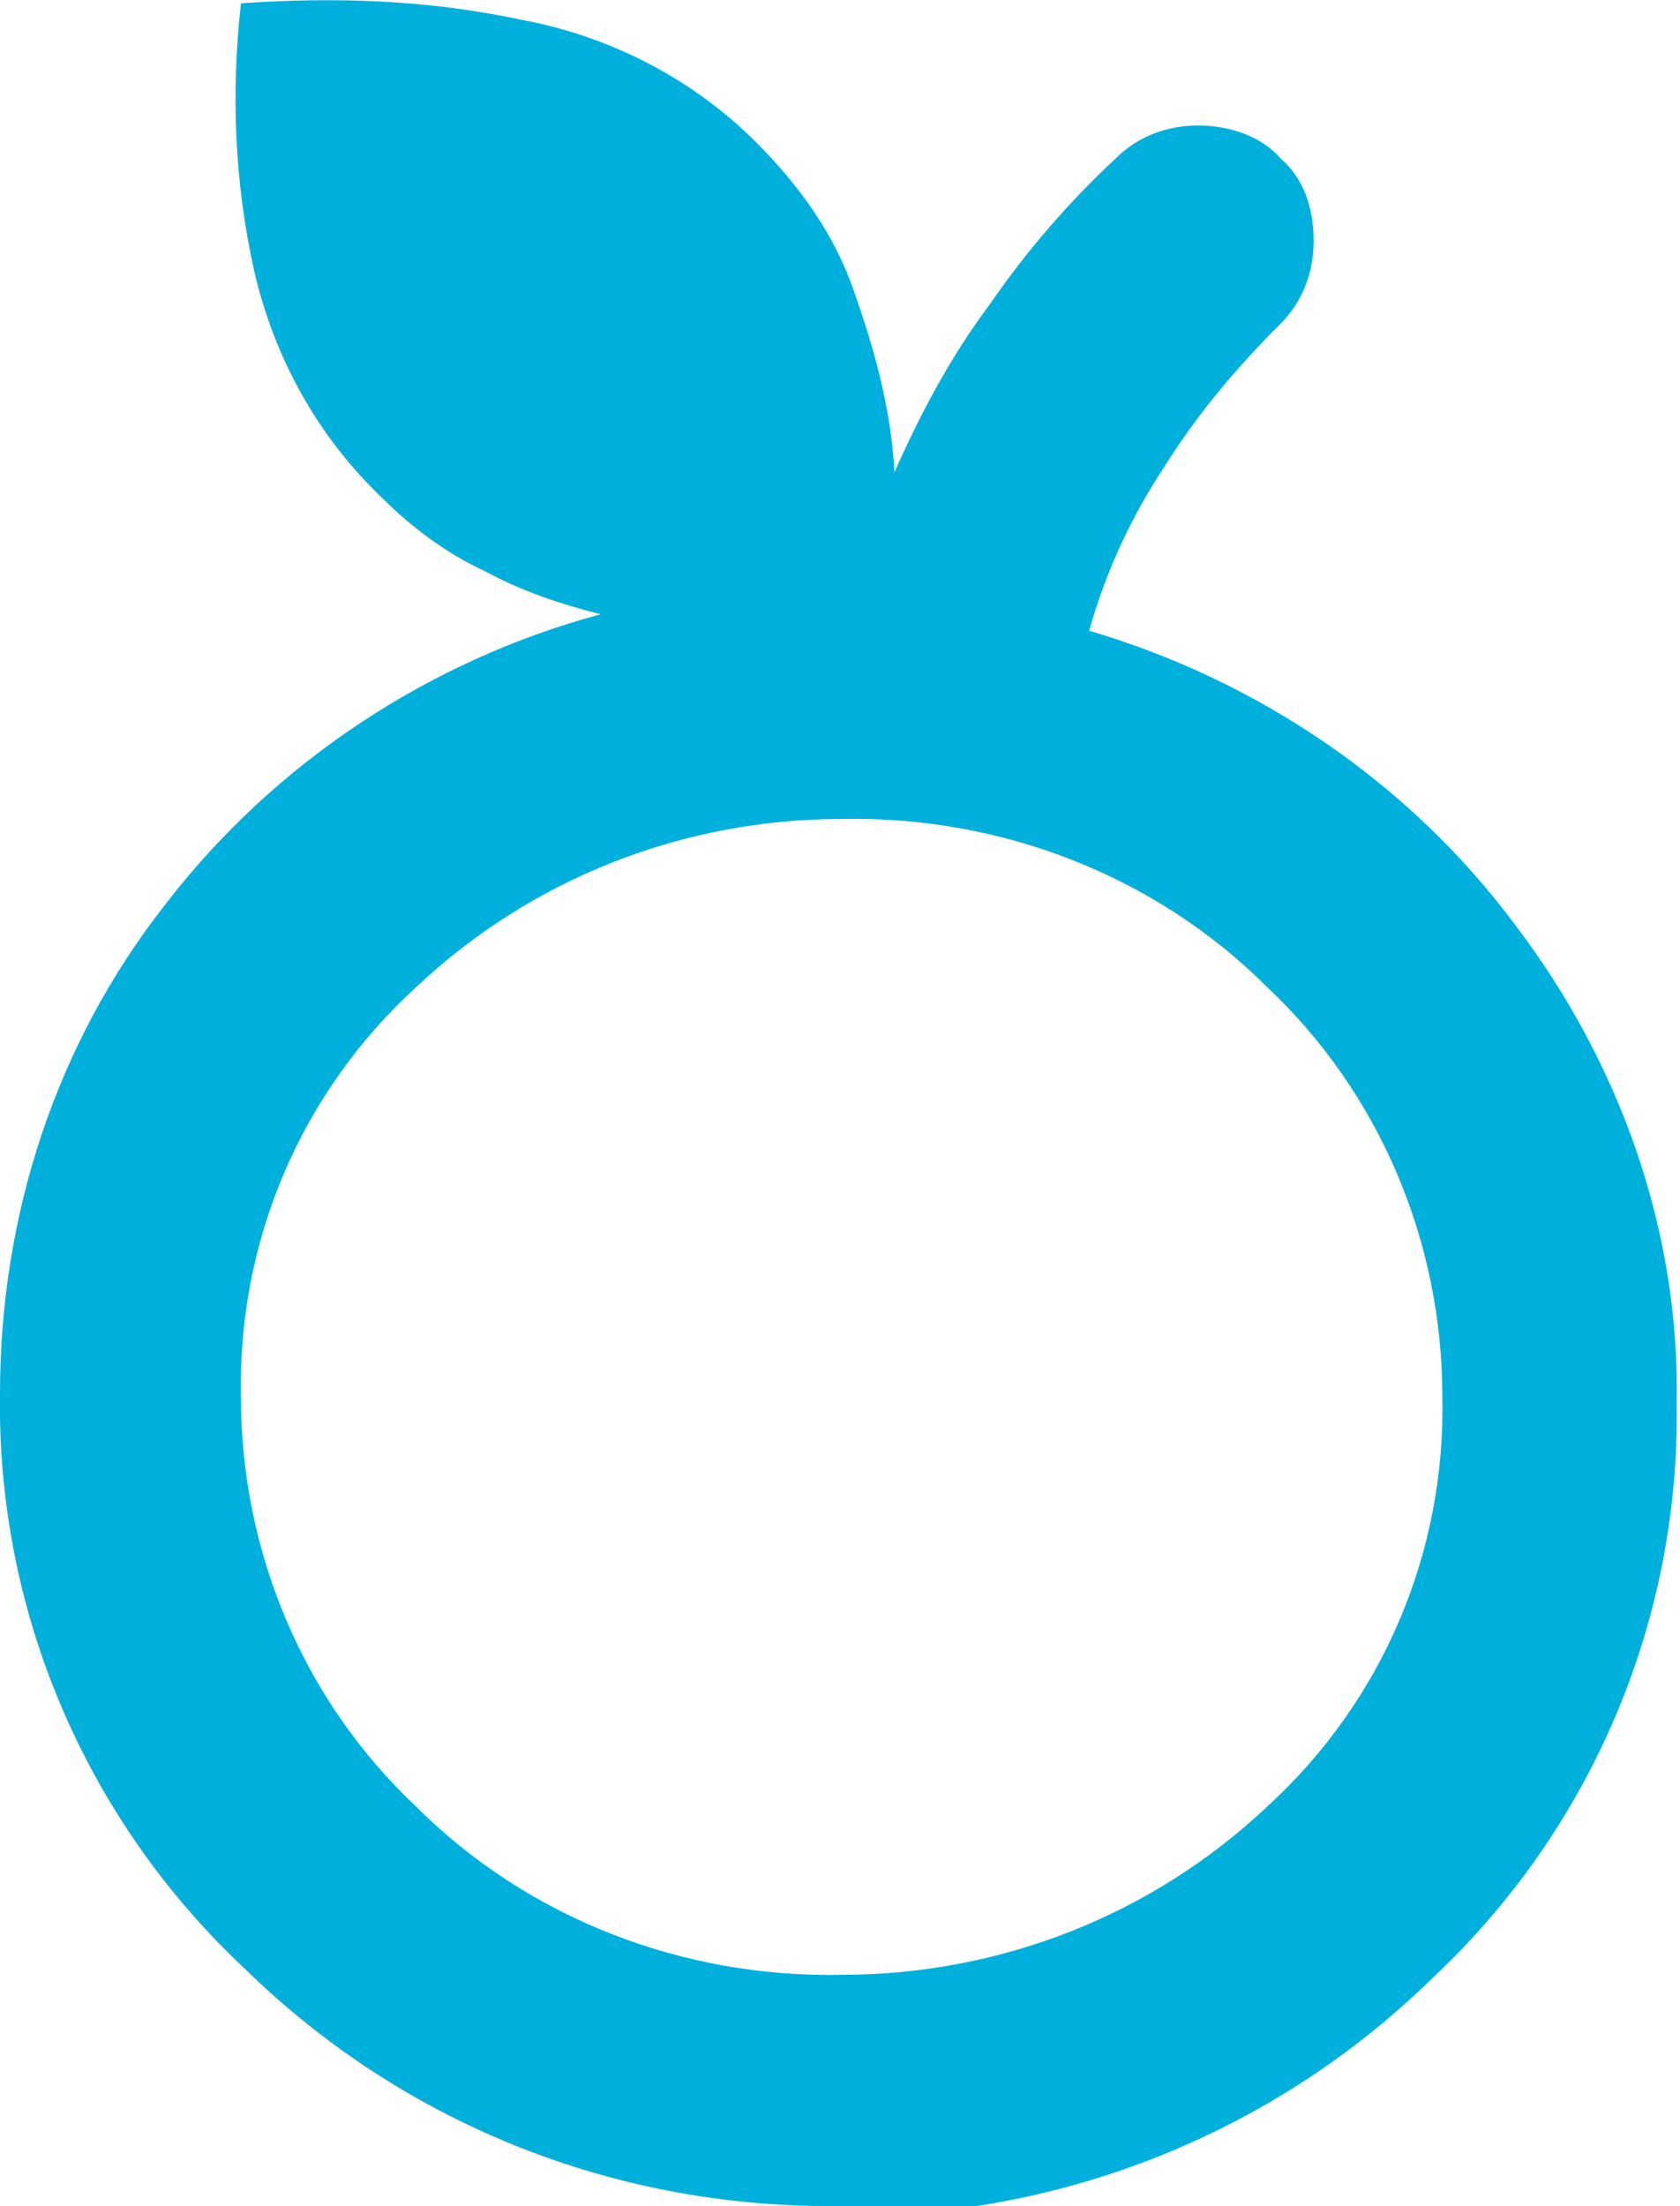
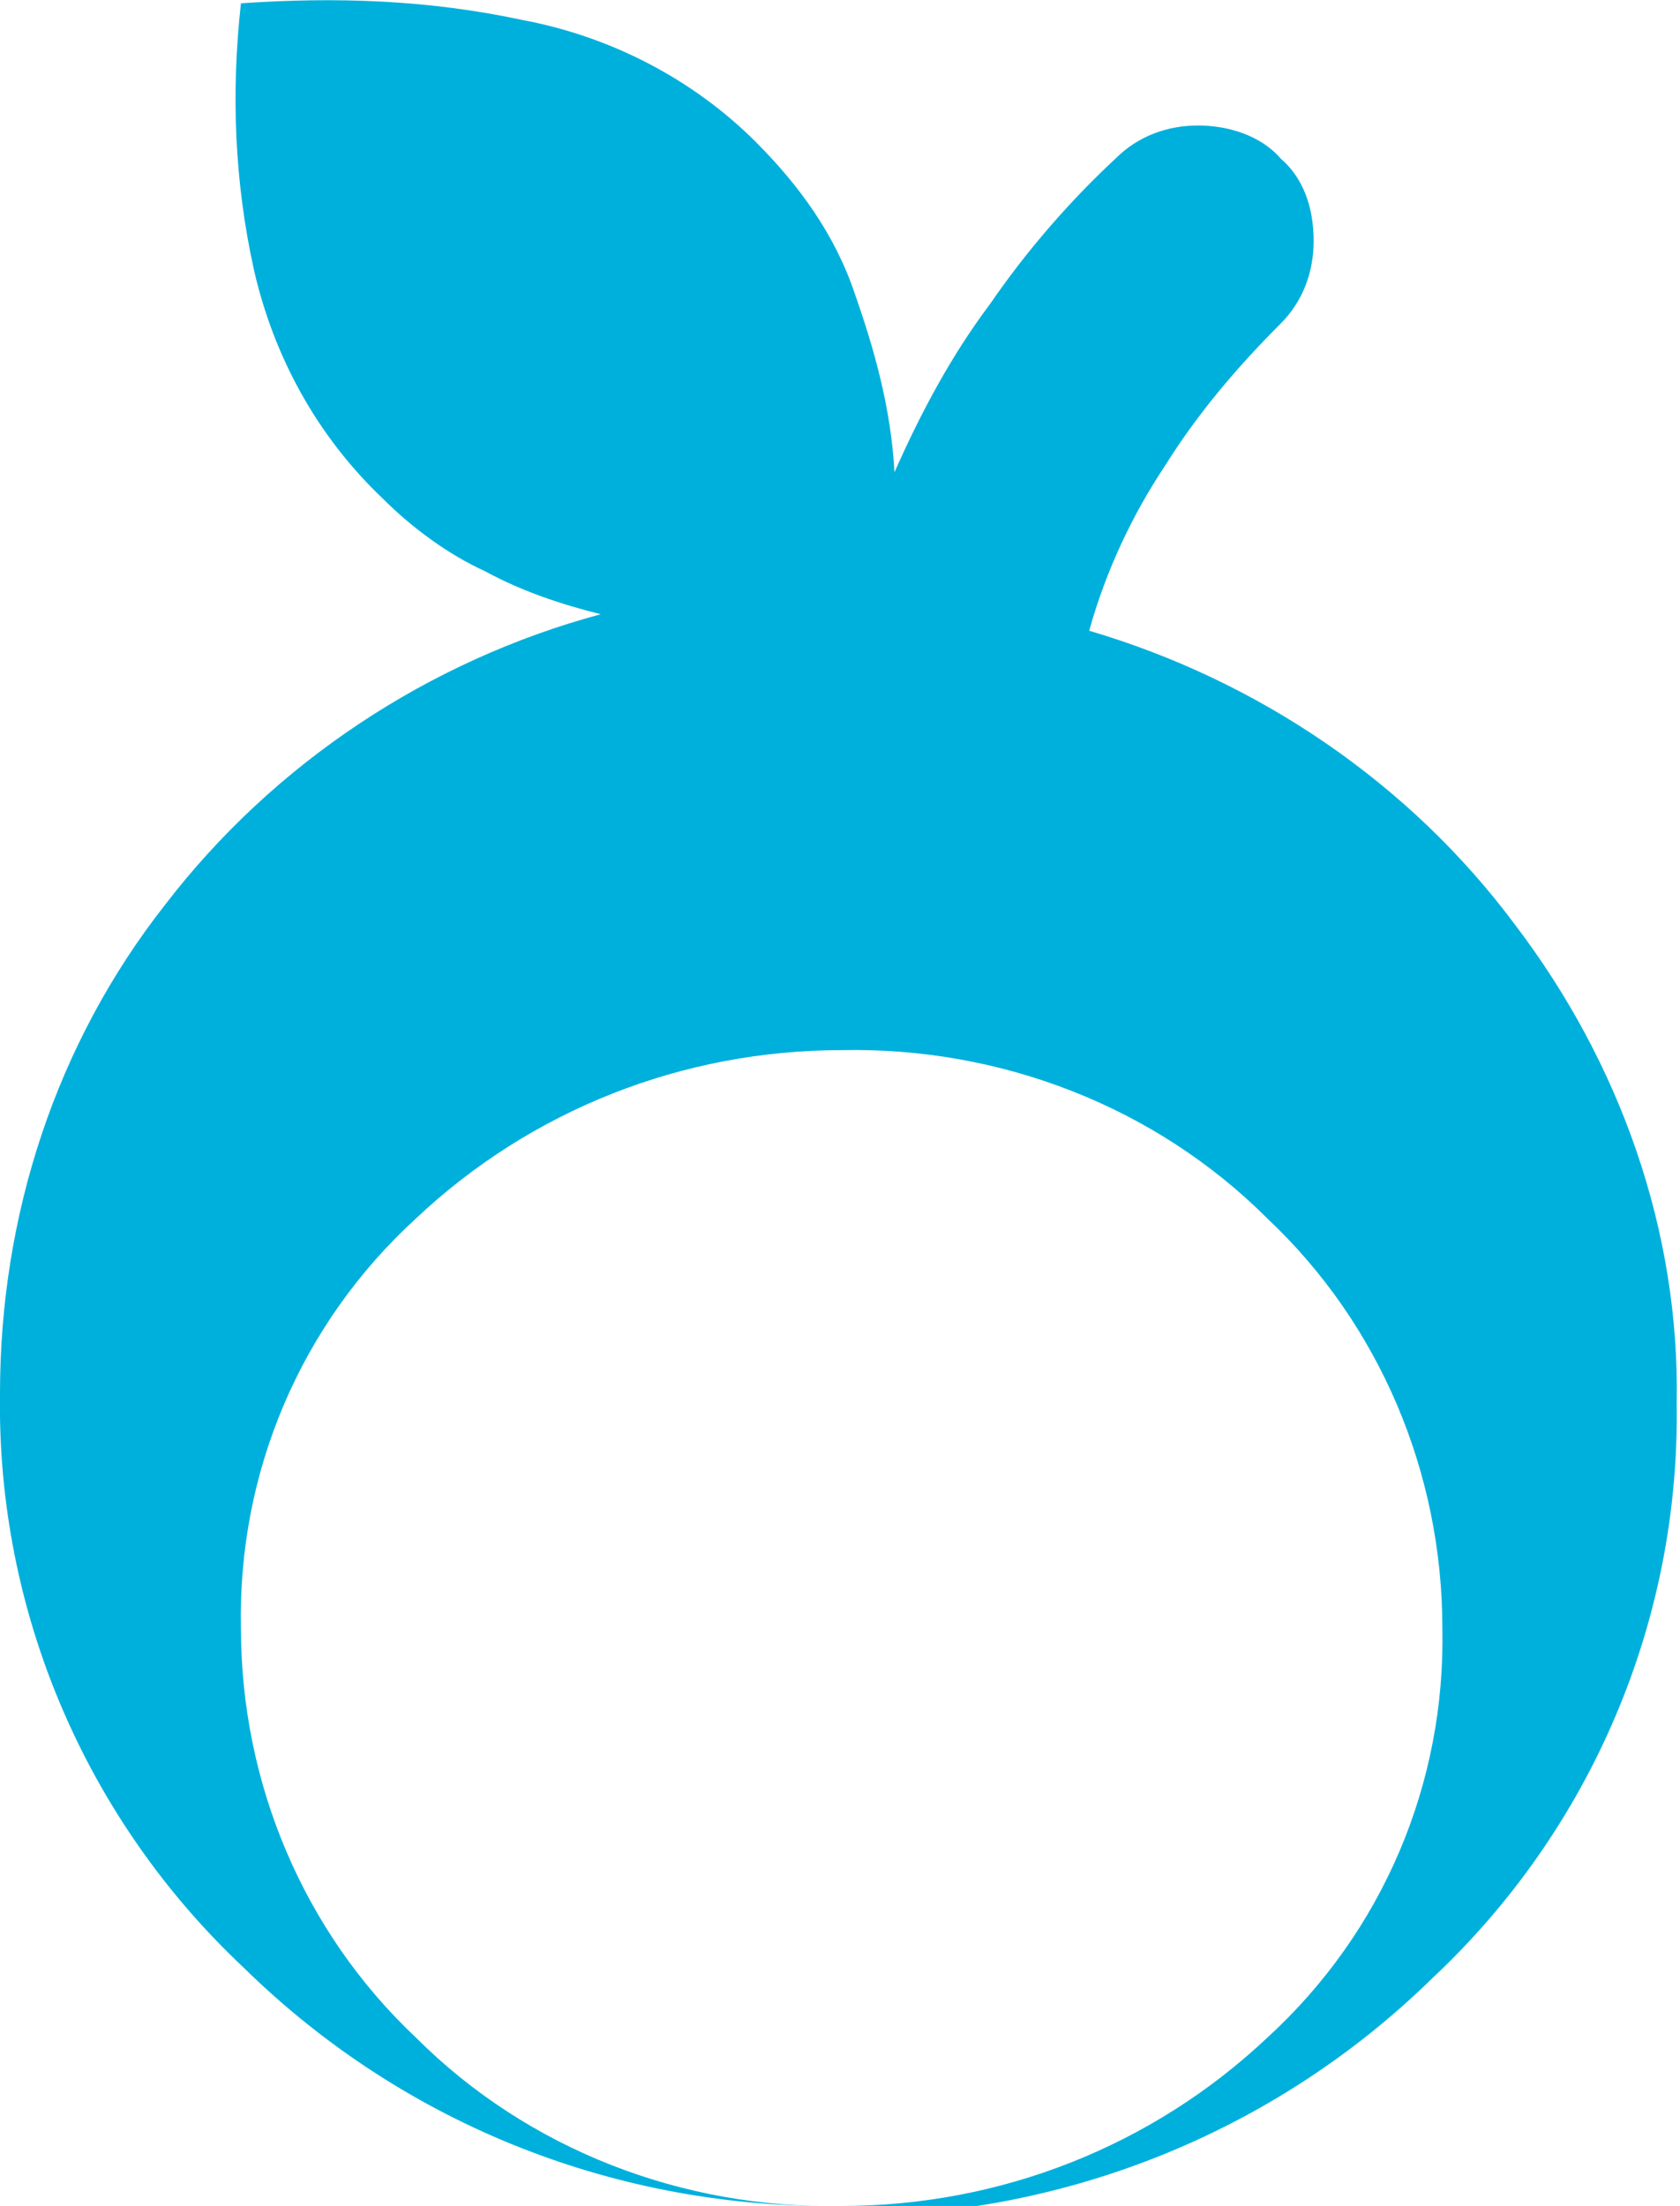
<svg xmlns="http://www.w3.org/2000/svg" id="Capa_1" data-name="Capa 1" version="1.1" viewBox="0 0 50.9 66.8">
  <defs>
    <style>
      .cls-1 {
        fill: #00b0dc;
        stroke-width: 0px;
      }
    </style>
  </defs>
-   <path id="nutrition_24dp_FILL0_wght400_GRAD0_opsz24" data-name="nutrition 24dp FILL0 wght400 GRAD0 opsz24" class="cls-1" d="M25.5,66.8c-6.7.1-13.2-2.4-18.1-7.2C2.6,55.1-.1,48.8,0,42.2c0-5.4,1.7-10.6,5-14.8,3.3-4.3,8-7.4,13.2-8.8-1.2-.3-2.4-.7-3.5-1.3-1.1-.5-2.2-1.3-3.1-2.2-2-1.9-3.3-4.3-3.9-6.9-.6-2.7-.7-5.4-.4-8.1C10.2-.1,13,0,15.8.6c2.7.5,5.2,1.8,7.1,3.7,1.3,1.3,2.4,2.8,3,4.6.6,1.7,1.1,3.5,1.2,5.4.8-1.8,1.7-3.5,2.9-5.1,1.1-1.6,2.4-3.1,3.8-4.4.7-.7,1.6-1,2.5-1,.9,0,1.9.3,2.5,1,.7.6,1,1.5,1,2.5,0,.9-.3,1.8-1,2.5-1.3,1.3-2.5,2.7-3.5,4.3-1,1.5-1.8,3.2-2.3,5,5.1,1.5,9.7,4.6,12.9,8.9,3.2,4.2,5,9.3,4.9,14.5.1,6.6-2.6,12.9-7.4,17.4-4.8,4.7-11.3,7.3-18.1,7.2ZM25.5,59.8c4.8,0,9.4-1.8,12.9-5.1,3.5-3.2,5.4-7.7,5.3-12.4,0-4.7-1.9-9.2-5.3-12.4-3.4-3.4-8.1-5.2-12.9-5.1-4.8,0-9.4,1.8-12.9,5.1-3.5,3.2-5.4,7.7-5.3,12.4,0,4.7,1.9,9.2,5.3,12.4,3.4,3.4,8.1,5.2,12.9,5.1Z" />
+   <path id="nutrition_24dp_FILL0_wght400_GRAD0_opsz24" data-name="nutrition 24dp FILL0 wght400 GRAD0 opsz24" class="cls-1" d="M25.5,66.8c-6.7.1-13.2-2.4-18.1-7.2C2.6,55.1-.1,48.8,0,42.2c0-5.4,1.7-10.6,5-14.8,3.3-4.3,8-7.4,13.2-8.8-1.2-.3-2.4-.7-3.5-1.3-1.1-.5-2.2-1.3-3.1-2.2-2-1.9-3.3-4.3-3.9-6.9-.6-2.7-.7-5.4-.4-8.1C10.2-.1,13,0,15.8.6c2.7.5,5.2,1.8,7.1,3.7,1.3,1.3,2.4,2.8,3,4.6.6,1.7,1.1,3.5,1.2,5.4.8-1.8,1.7-3.5,2.9-5.1,1.1-1.6,2.4-3.1,3.8-4.4.7-.7,1.6-1,2.5-1,.9,0,1.9.3,2.5,1,.7.6,1,1.5,1,2.5,0,.9-.3,1.8-1,2.5-1.3,1.3-2.5,2.7-3.5,4.3-1,1.5-1.8,3.2-2.3,5,5.1,1.5,9.7,4.6,12.9,8.9,3.2,4.2,5,9.3,4.9,14.5.1,6.6-2.6,12.9-7.4,17.4-4.8,4.7-11.3,7.3-18.1,7.2Zc4.8,0,9.4-1.8,12.9-5.1,3.5-3.2,5.4-7.7,5.3-12.4,0-4.7-1.9-9.2-5.3-12.4-3.4-3.4-8.1-5.2-12.9-5.1-4.8,0-9.4,1.8-12.9,5.1-3.5,3.2-5.4,7.7-5.3,12.4,0,4.7,1.9,9.2,5.3,12.4,3.4,3.4,8.1,5.2,12.9,5.1Z" />
</svg>